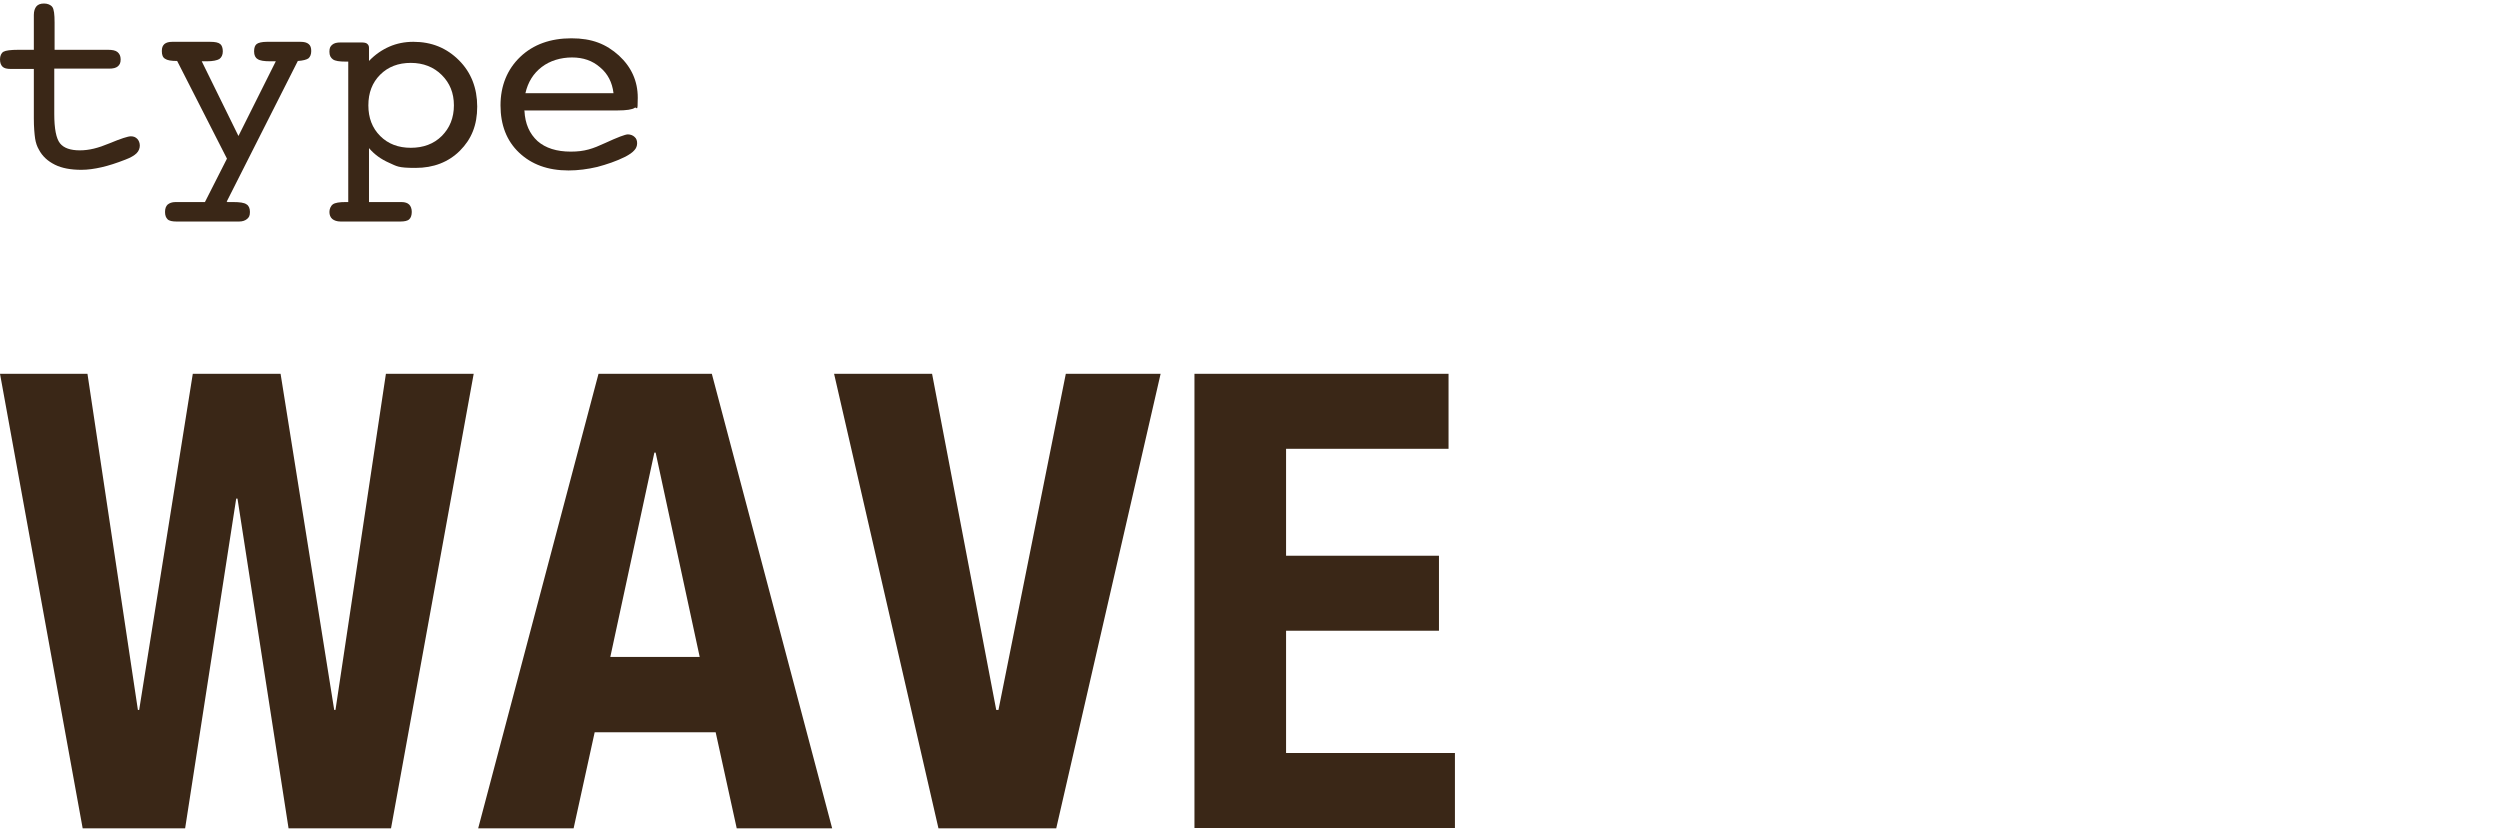
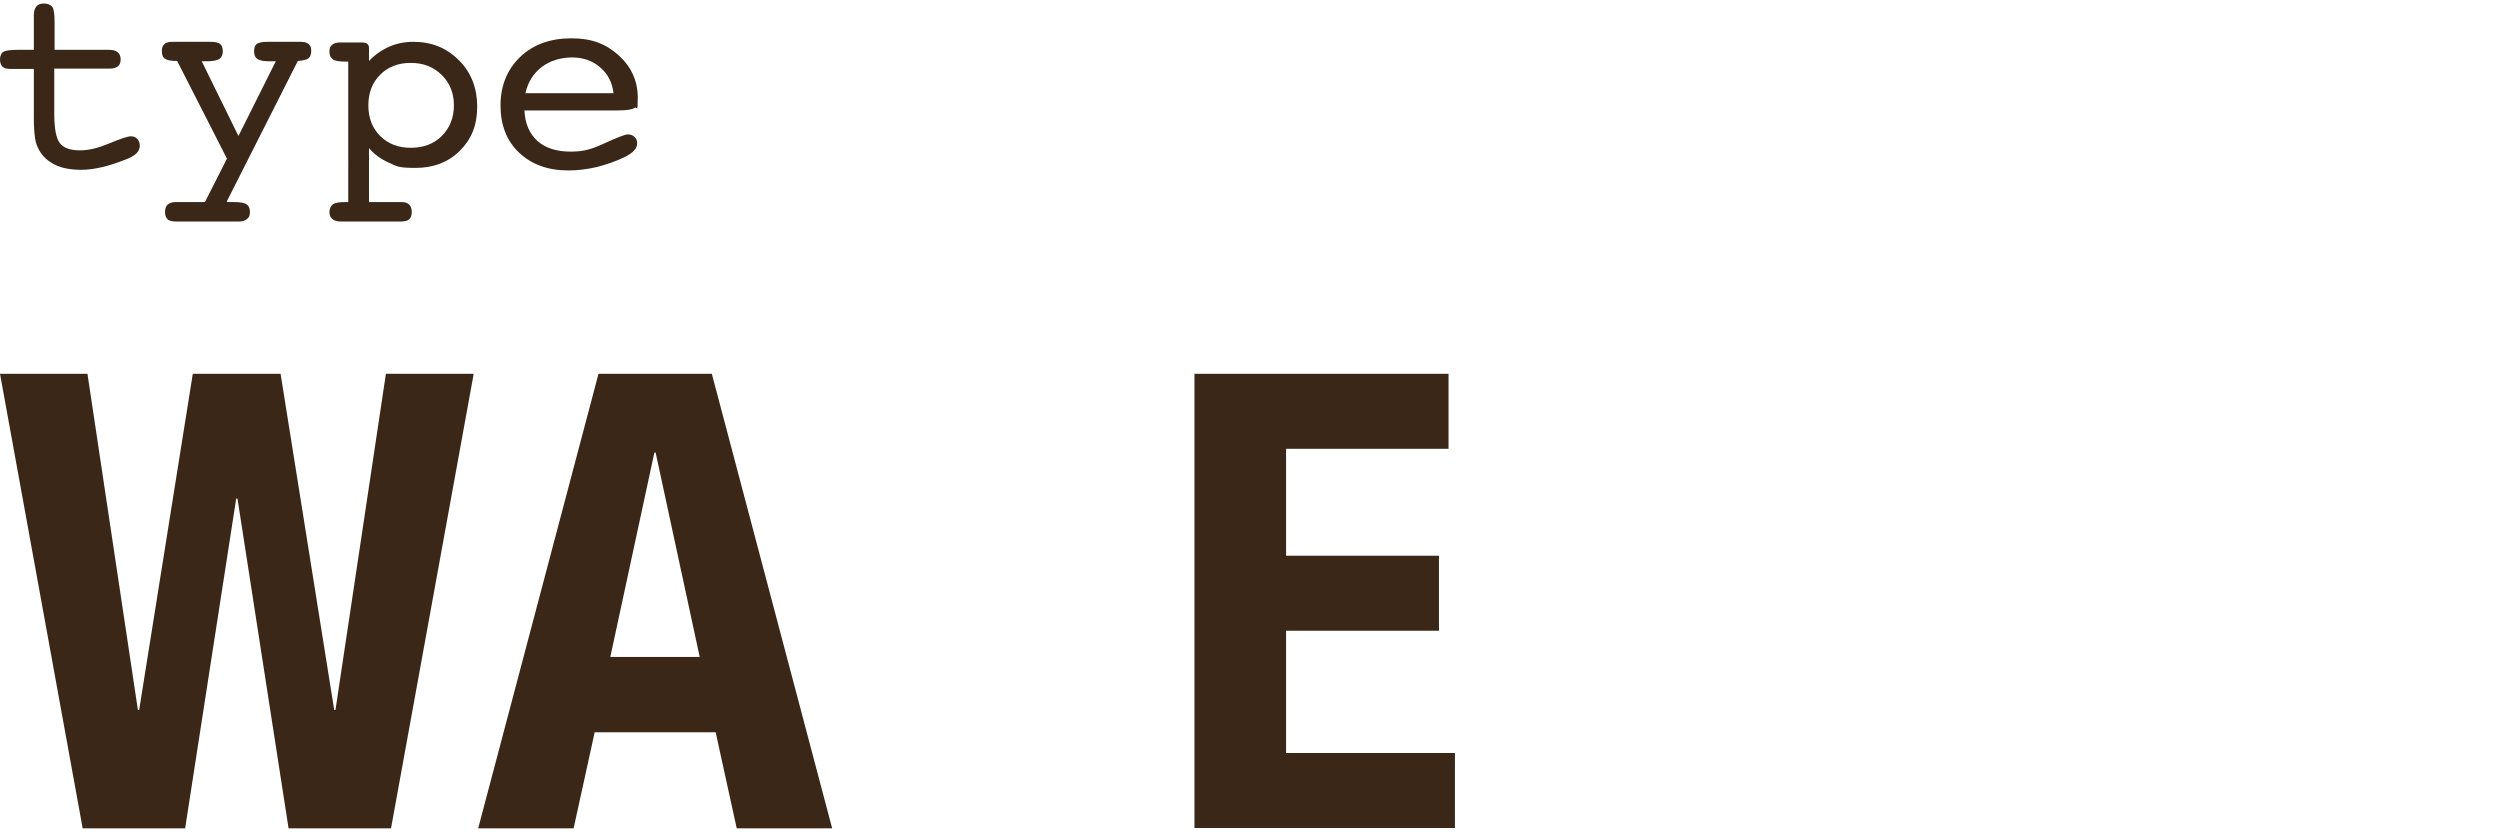
<svg xmlns="http://www.w3.org/2000/svg" version="1.1" viewBox="0 0 783.2 260.6">
  <defs>
    <style>
      .cls-1 {
        fill: #3a2717;
      }
    </style>
  </defs>
  <g>
    <g id="_レイヤー_1" data-name="レイヤー_1">
      <g id="_レイヤー_1-2" data-name="_レイヤー_1">
        <g id="_レイヤー_1-2">
          <g id="_レイヤー_1-2-2" data-name="_レイヤー_1-2">
            <g>
              <g>
                <path class="cls-1" d="M27.4,117.1l15.8,105.3h.4l16.8-105.3h27.5l16.8,105.3h.4l15.8-105.3h27.5l-25.9,142.4h-32.1l-16-103.3h-.4l-16,103.3H25.9L0,117.1h27.5-.1Z" />
                <path class="cls-1" d="M223,117.1l37.7,142.4h-29.9l-6.6-30.1h-37.9l-6.6,30.1h-29.9l37.7-142.4h35.5,0ZM219.2,205.8l-13.8-64h-.4l-13.8,64h28Z" />
-                 <path class="cls-1" d="M312.2,222.4h.6l21.1-105.3h29.7l-32.7,142.4h-36.9l-32.7-142.4h30.7l20.1,105.3h0Z" />
                <path class="cls-1" d="M453.8,140.6h-50.9v33.5h47.9v23.5h-47.9v38.3h52.9v23.5h-81.6V117.1h79.6v23.5Z" />
              </g>
              <g>
                <path class="cls-1" d="M33.8,15.6c1.4,0,2.4.2,3,.7.6.5,1,1.2,1,2.3s-.3,1.7-.9,2.2c-.6.5-1.5.7-2.7.7h-17.2v14.2c0,4.6.6,7.7,1.8,9.2s3.3,2.2,6.2,2.2,5.7-.7,9.3-2.2,5.8-2.2,6.7-2.2,1.5.3,2,.8.8,1.3.8,2.1-.3,1.7-1,2.4-1.9,1.4-3.5,2c-2.8,1.1-5.3,1.9-7.5,2.4s-4.3.8-6.3.8c-3.3,0-6.1-.5-8.3-1.6s-3.9-2.6-5-4.7c-.6-1-1-2.2-1.2-3.5-.2-1.4-.4-3.5-.4-6.3v-15.5H3.4c-1.2,0-2.1-.2-2.6-.7S0,19.7,0,18.6s.4-2,1.1-2.4c.7-.4,2.3-.6,4.7-.6h4.8V4.7c0-1.2.3-2.1.8-2.7.5-.6,1.3-.9,2.4-.9s2.1.4,2.6,1.1.7,2.3.7,4.8v8.6h16.8-.1Z" />
                <path class="cls-1" d="M71.2,63.3h1.8c2.1,0,3.5.2,4.2.7.7.4,1.1,1.2,1.1,2.4s-.3,1.7-.9,2.2-1.4.8-2.5.8h-19.6c-1.3,0-2.3-.2-2.8-.7s-.8-1.2-.8-2.3.3-1.8.8-2.3c.6-.5,1.4-.8,2.5-.8h9.2l6.9-13.6-15.6-30.6c-1.9,0-3.1-.2-3.8-.7-.7-.4-1-1.2-1-2.4s.3-1.7.8-2.2c.6-.5,1.4-.7,2.5-.7h11.8c1.6,0,2.6.2,3.2.7.5.4.8,1.2.8,2.3s-.4,1.9-1.1,2.4c-.7.4-2,.7-3.9.7h-1.6l11.5,23.4,11.7-23.4h-1.7c-2,0-3.3-.2-4-.7-.7-.4-1.1-1.2-1.1-2.4s.3-1.9.8-2.3c.5-.4,1.6-.7,3.2-.7h10.5c1.2,0,2,.2,2.6.7s.8,1.2.8,2.2-.3,1.8-.9,2.3c-.6.4-1.7.7-3.3.8l-22.3,44.1h.2Z" />
                <path class="cls-1" d="M115.6,63.3h10.2c1.1,0,1.9.3,2.4.8s.8,1.3.8,2.3-.3,1.9-.8,2.3c-.5.5-1.5.7-2.8.7h-18.7c-1.1,0-2-.3-2.6-.8s-.9-1.3-.9-2.2.4-1.9,1.1-2.4,2.1-.7,4-.7h.8V19.3h-.8c-2,0-3.3-.2-4-.7s-1.1-1.2-1.1-2.4.3-1.7.9-2.2,1.4-.7,2.6-.7h6.5c.8,0,1.5.1,1.8.4.4.3.6.7.6,1.3v4.1c1.9-2,4.1-3.5,6.4-4.5s4.8-1.5,7.5-1.5c5.7,0,10.4,1.9,14.3,5.8,3.8,3.8,5.7,8.7,5.7,14.5s-1.8,10.2-5.4,13.8-8.3,5.4-13.9,5.4-5.8-.5-8.3-1.6-4.6-2.6-6.3-4.6v16.9h0ZM128.7,46.3c3.9,0,7.2-1.2,9.7-3.7s3.8-5.7,3.8-9.6-1.3-7-3.8-9.5-5.8-3.8-9.7-3.8-7.1,1.2-9.6,3.7-3.7,5.7-3.7,9.6,1.2,7.1,3.7,9.6,5.7,3.7,9.6,3.7Z" />
                <path class="cls-1" d="M164.3,34.7c.2,4.1,1.6,7.2,4.1,9.5,2.5,2.2,6,3.3,10.4,3.3s6.9-.9,10.8-2.7,6.3-2.7,7.1-2.7,1.6.3,2.1.8c.6.5.8,1.2.8,2s-.3,1.6-.9,2.2c-.6.7-1.5,1.3-2.8,2-2.8,1.4-5.8,2.4-8.8,3.2-3,.7-6,1.1-9,1.1-6.5,0-11.6-1.9-15.5-5.6-3.9-3.7-5.8-8.7-5.8-14.8s2.1-11.3,6.2-15.2c4.1-3.9,9.5-5.8,16-5.8s10.9,1.8,14.9,5.4c3.9,3.6,5.9,8,5.9,13.2s-.3,2.6-1,3.2c-.7.5-2.5.8-5.4.8h-29.2,0ZM164.6,29.2h27.6c-.4-3.4-1.8-6.1-4.2-8.1-2.4-2.1-5.3-3.1-8.8-3.1s-6.9,1-9.5,3-4.3,4.7-5.1,8.2Z" />
              </g>
            </g>
          </g>
        </g>
      </g>
    </g>
  </g>
</svg>